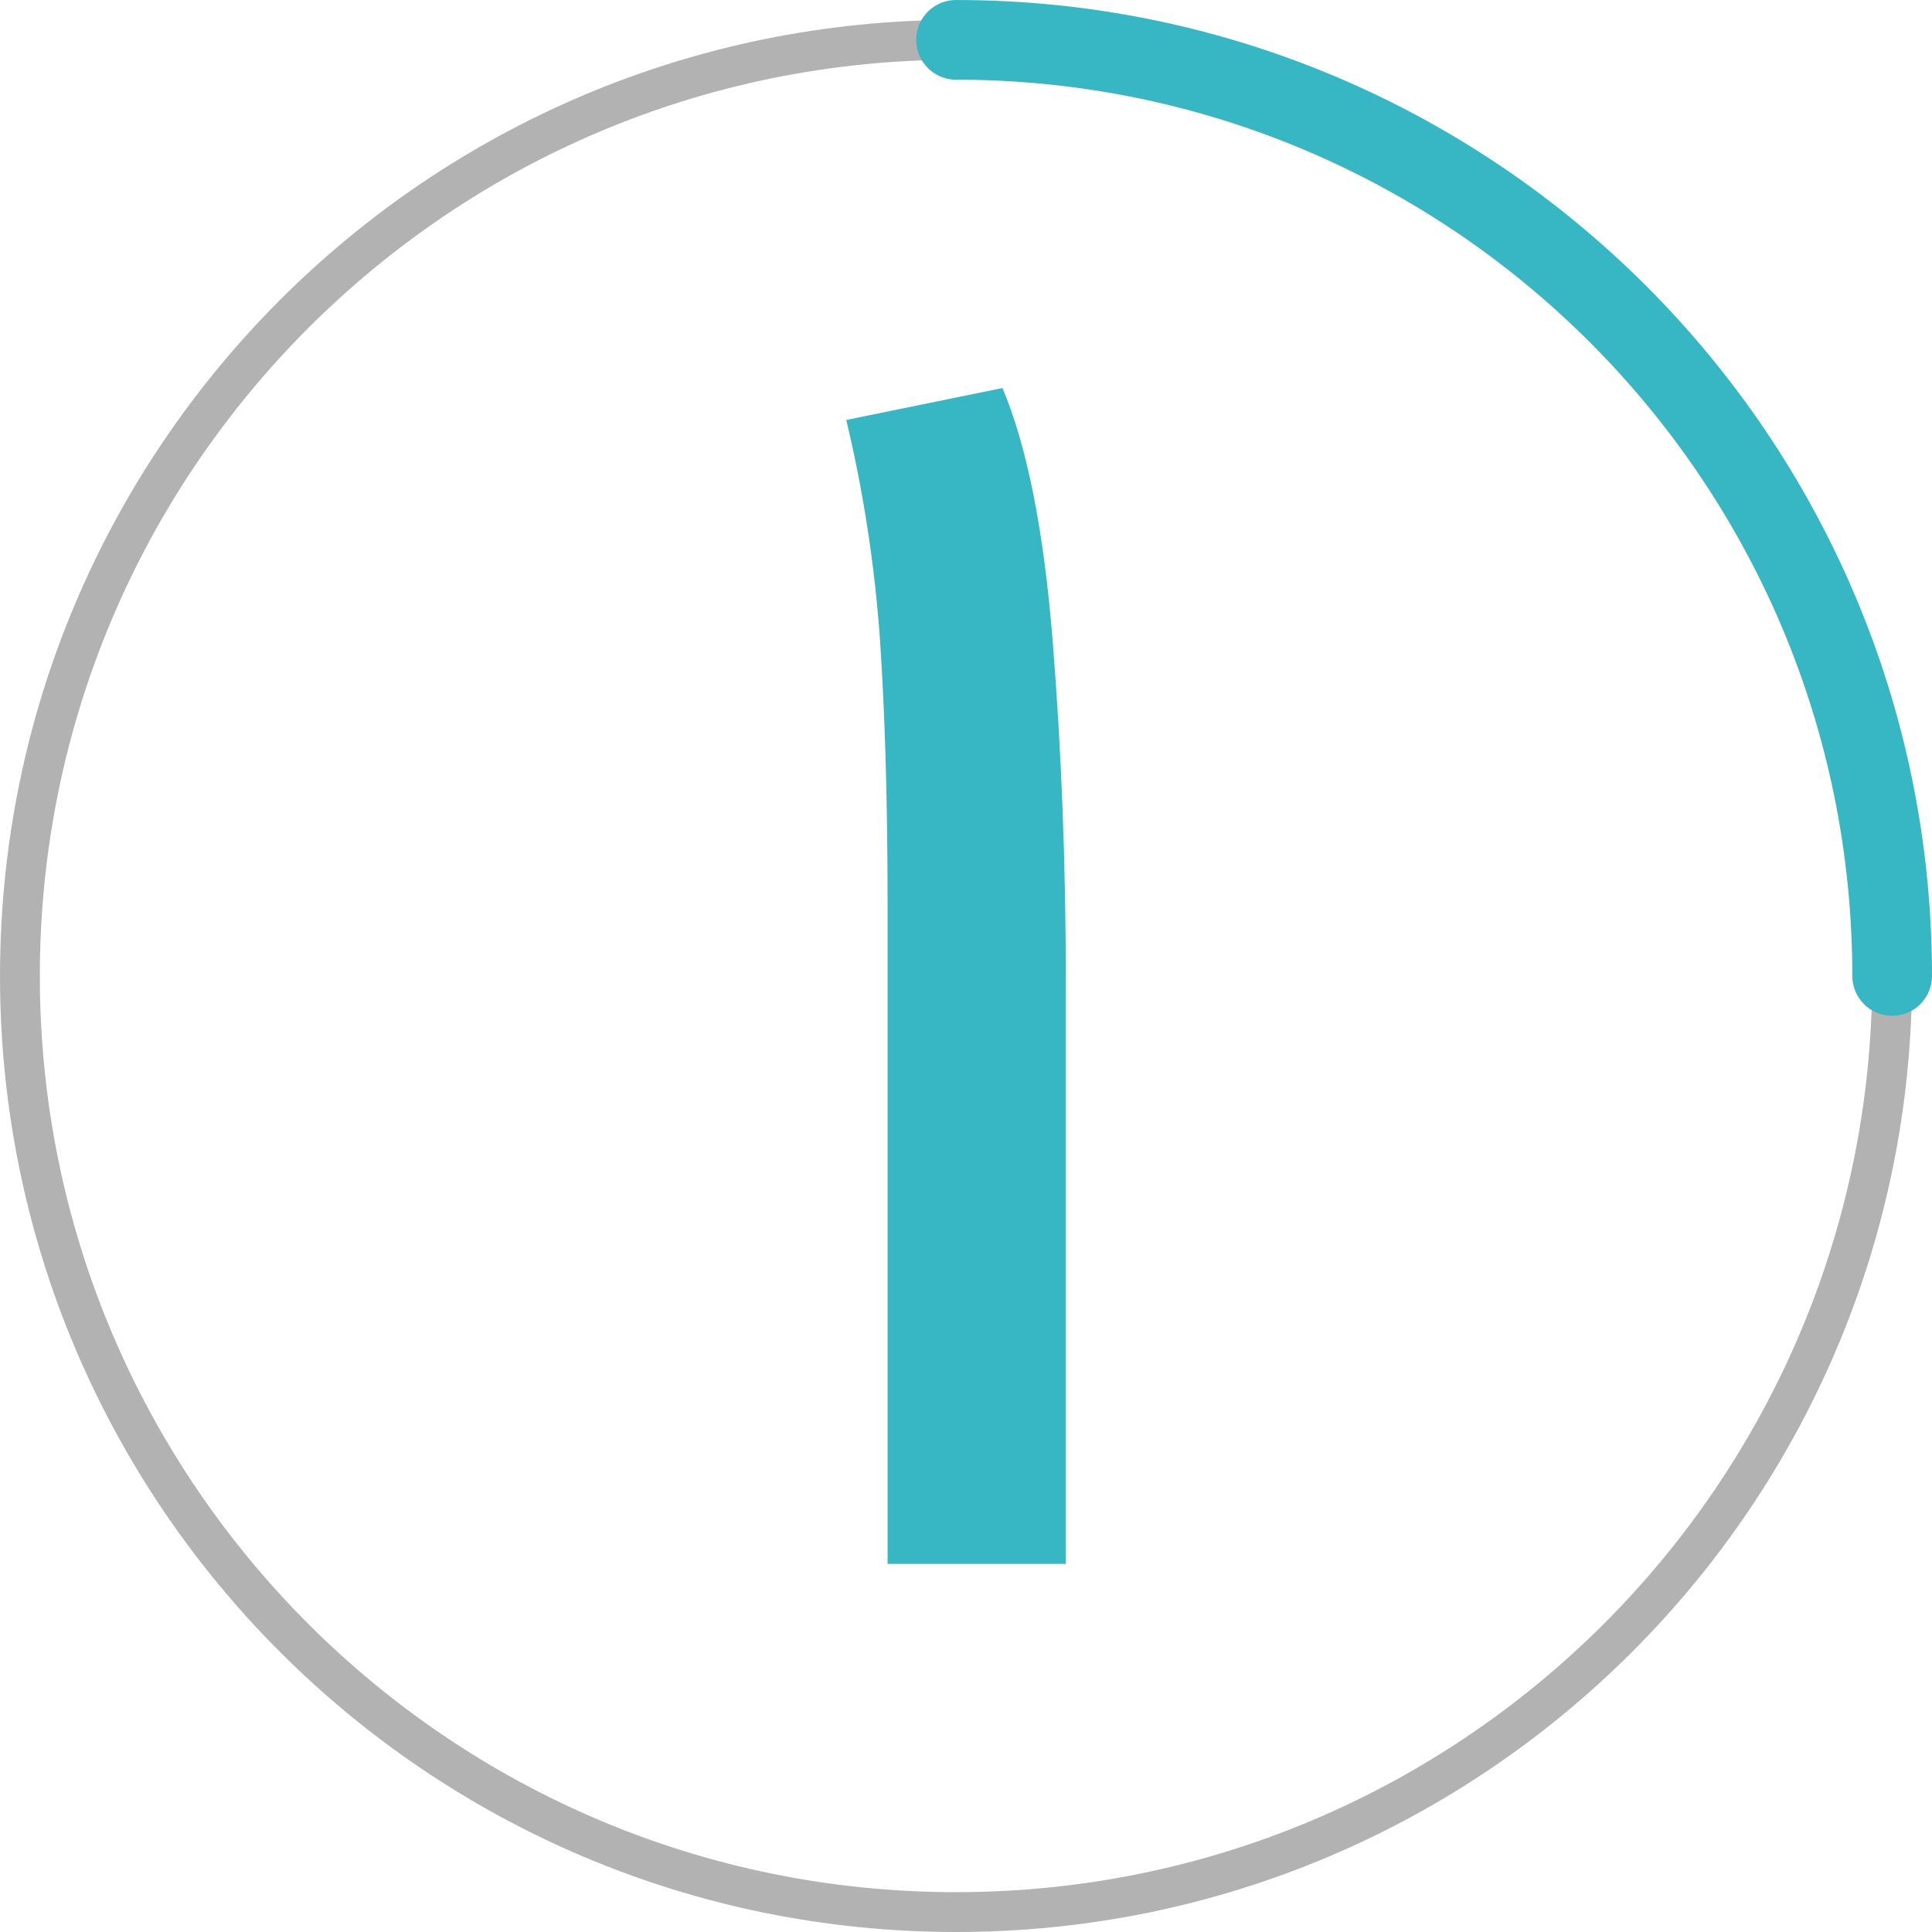
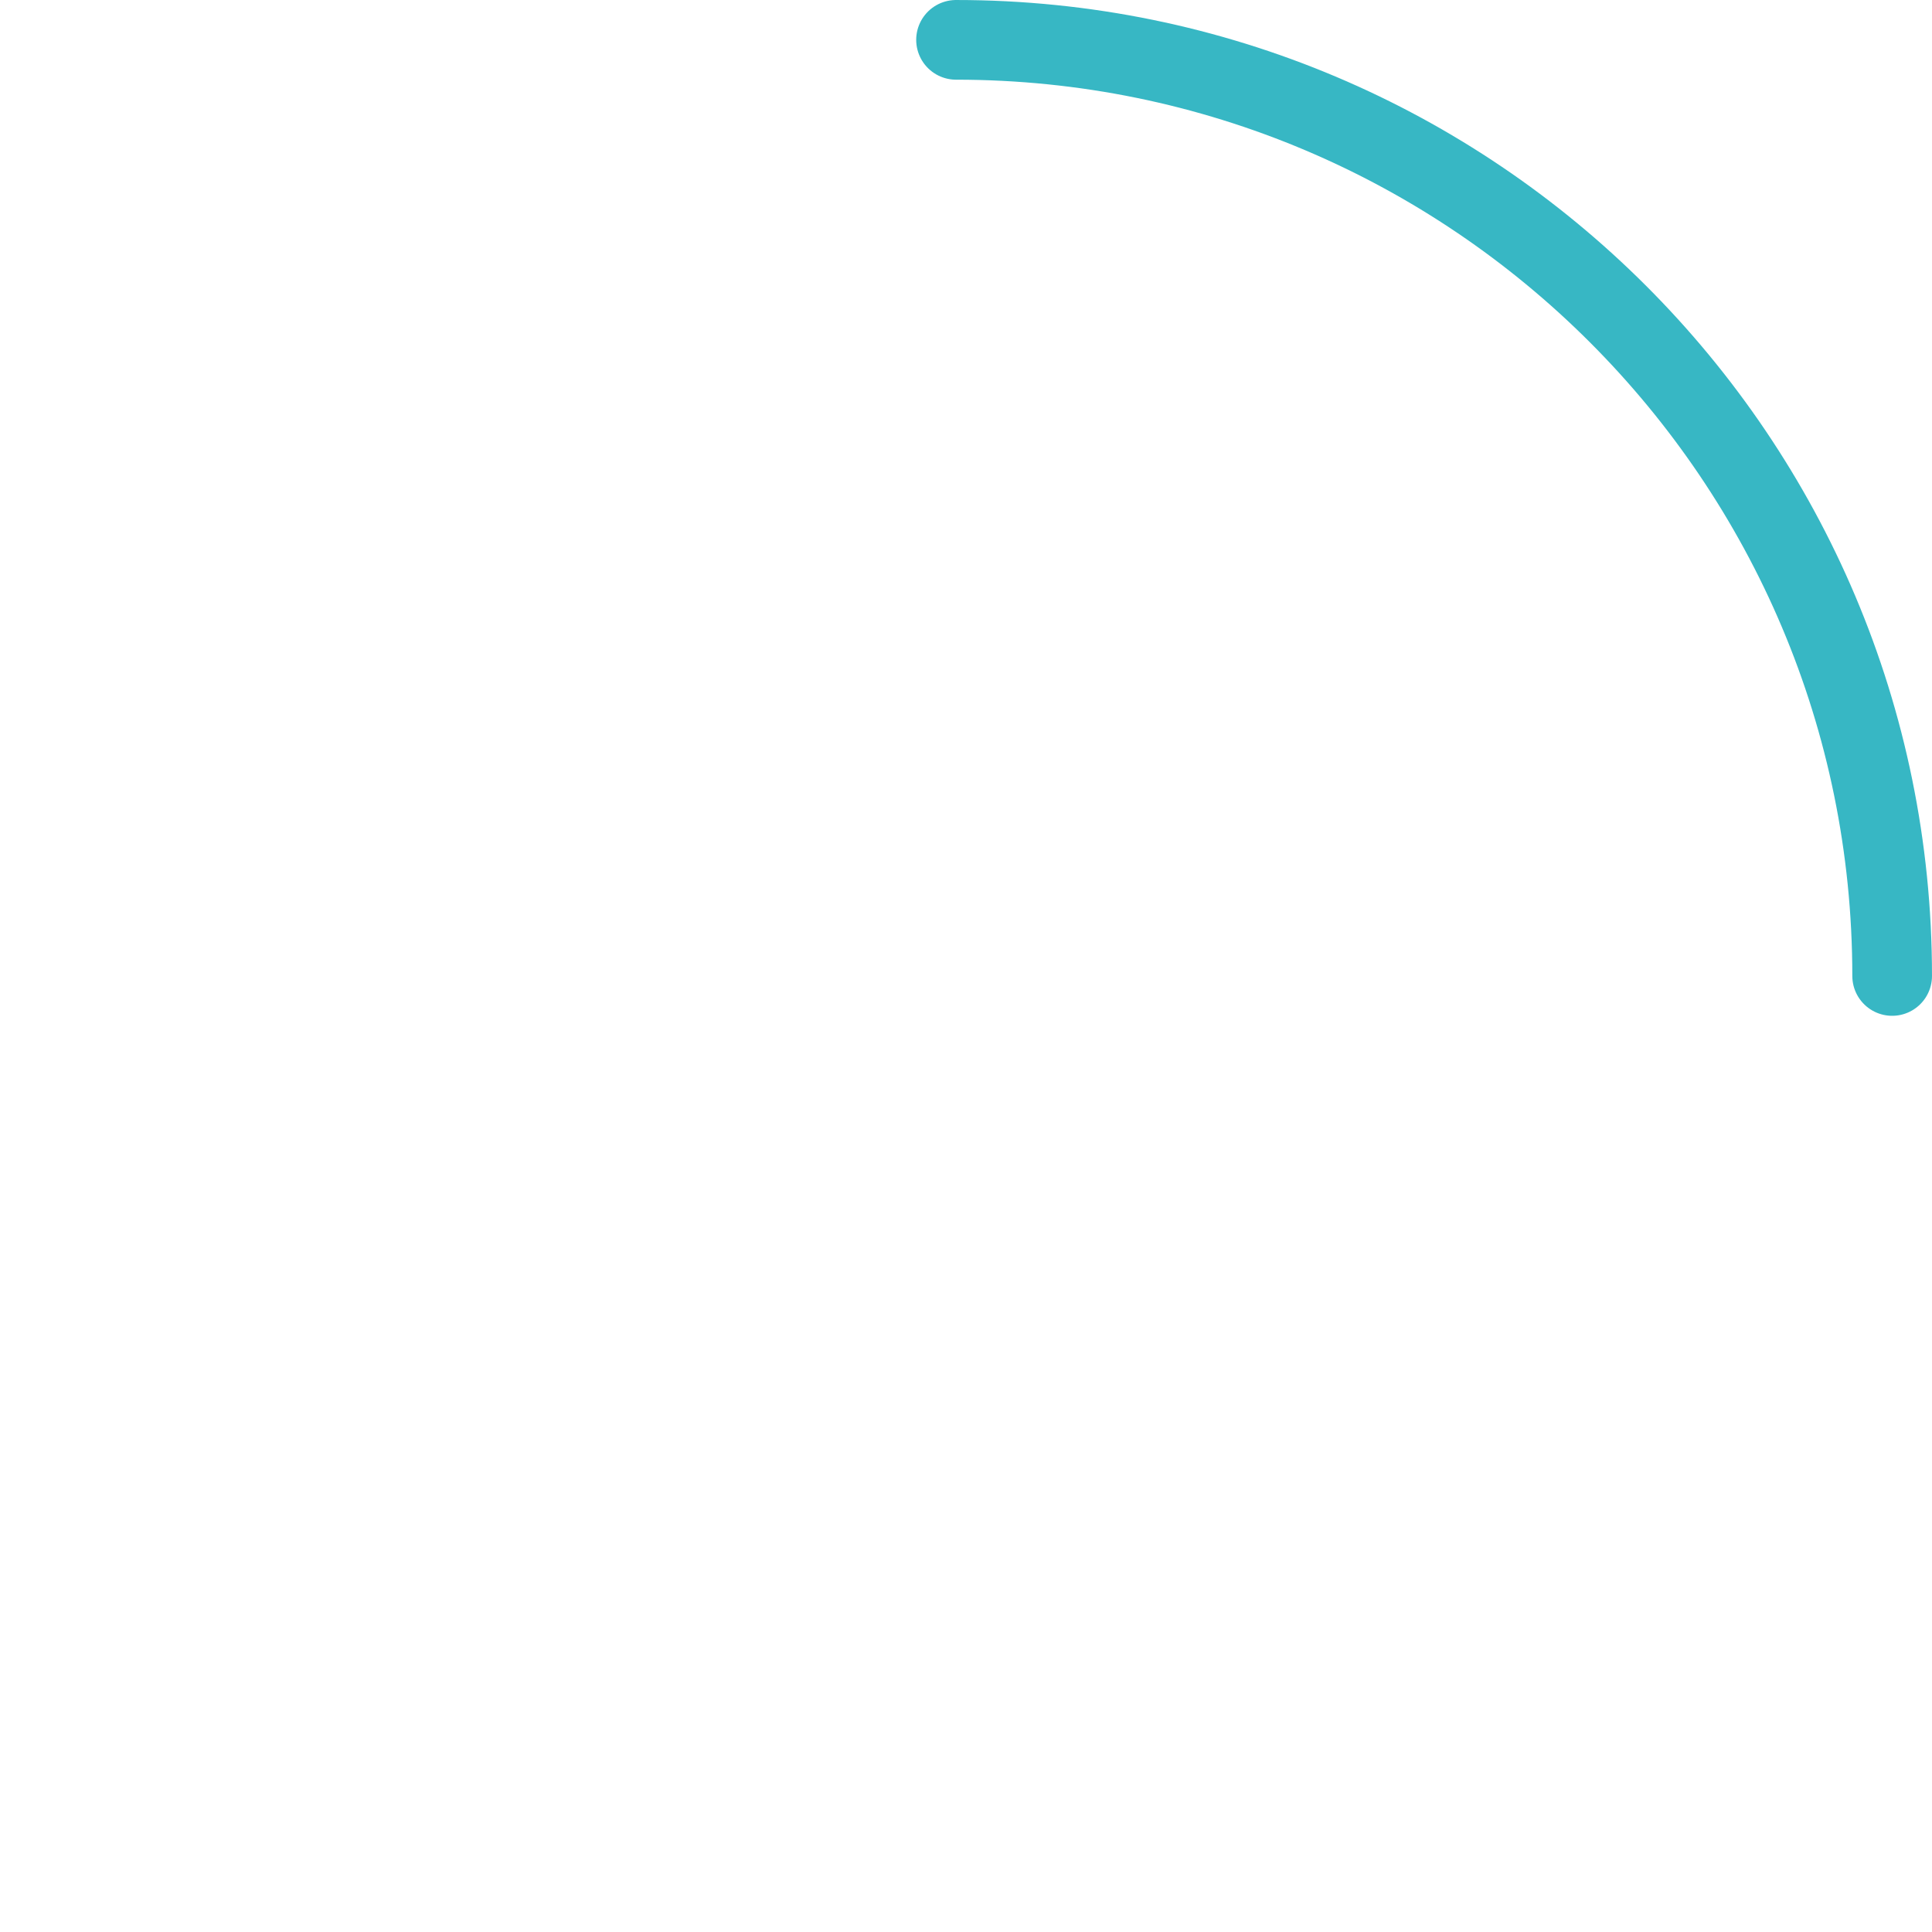
<svg xmlns="http://www.w3.org/2000/svg" xml:space="preserve" width="1.01in" height="1.01in" version="1.1" style="shape-rendering:geometricPrecision; text-rendering:geometricPrecision; image-rendering:optimizeQuality; fill-rule:evenodd; clip-rule:evenodd" viewBox="0 0 42651.98 42651.98">
  <defs>
    <style type="text/css">
   
    .str0 {stroke:#666666;stroke-width:879.61;stroke-linecap:round;stroke-miterlimit:2.613;stroke-opacity:0.502}
    .str1 {stroke:#37B7C4;stroke-width:1759.06;stroke-linecap:round;stroke-miterlimit:2.613}
    .fil2 {fill:none}
    .fil1 {fill:none}
    .fil0 {fill:#37B7C4;fill-rule:nonzero}
   
  </style>
  </defs>
  <g id="Layer_x0020_1">
-     <path class="fil0" d="M19594.85 19931.11c0,-2245.91 -58.18,-4180.99 -168.21,-5818.39 -116.52,-1630.91 -362.35,-3248.85 -744.31,-4841.04l3449.64 -705.42c543.53,1294.32 912.52,3151.78 1106.67,5572.39 194.14,2413.95 291.21,4931.62 291.21,7539.88l0 12846.82 -3934.99 0 0 -13073.37 0 -1520.87z" />
-     <path class="fil1 str0" d="M21106.09 879.61c11413.71,0 20666.28,9252.57 20666.28,20666.28 0,11413.71 -9252.57,20666.28 -20666.28,20666.28 -11413.71,0 -20666.28,-9252.57 -20666.28,-20666.28 0,-11413.71 9252.57,-20666.28 20666.28,-20666.28z" />
    <path class="fil2 str1" d="M21106.09 879.61c11413.71,0 20666.28,9252.57 20666.28,20666.28" />
  </g>
</svg>